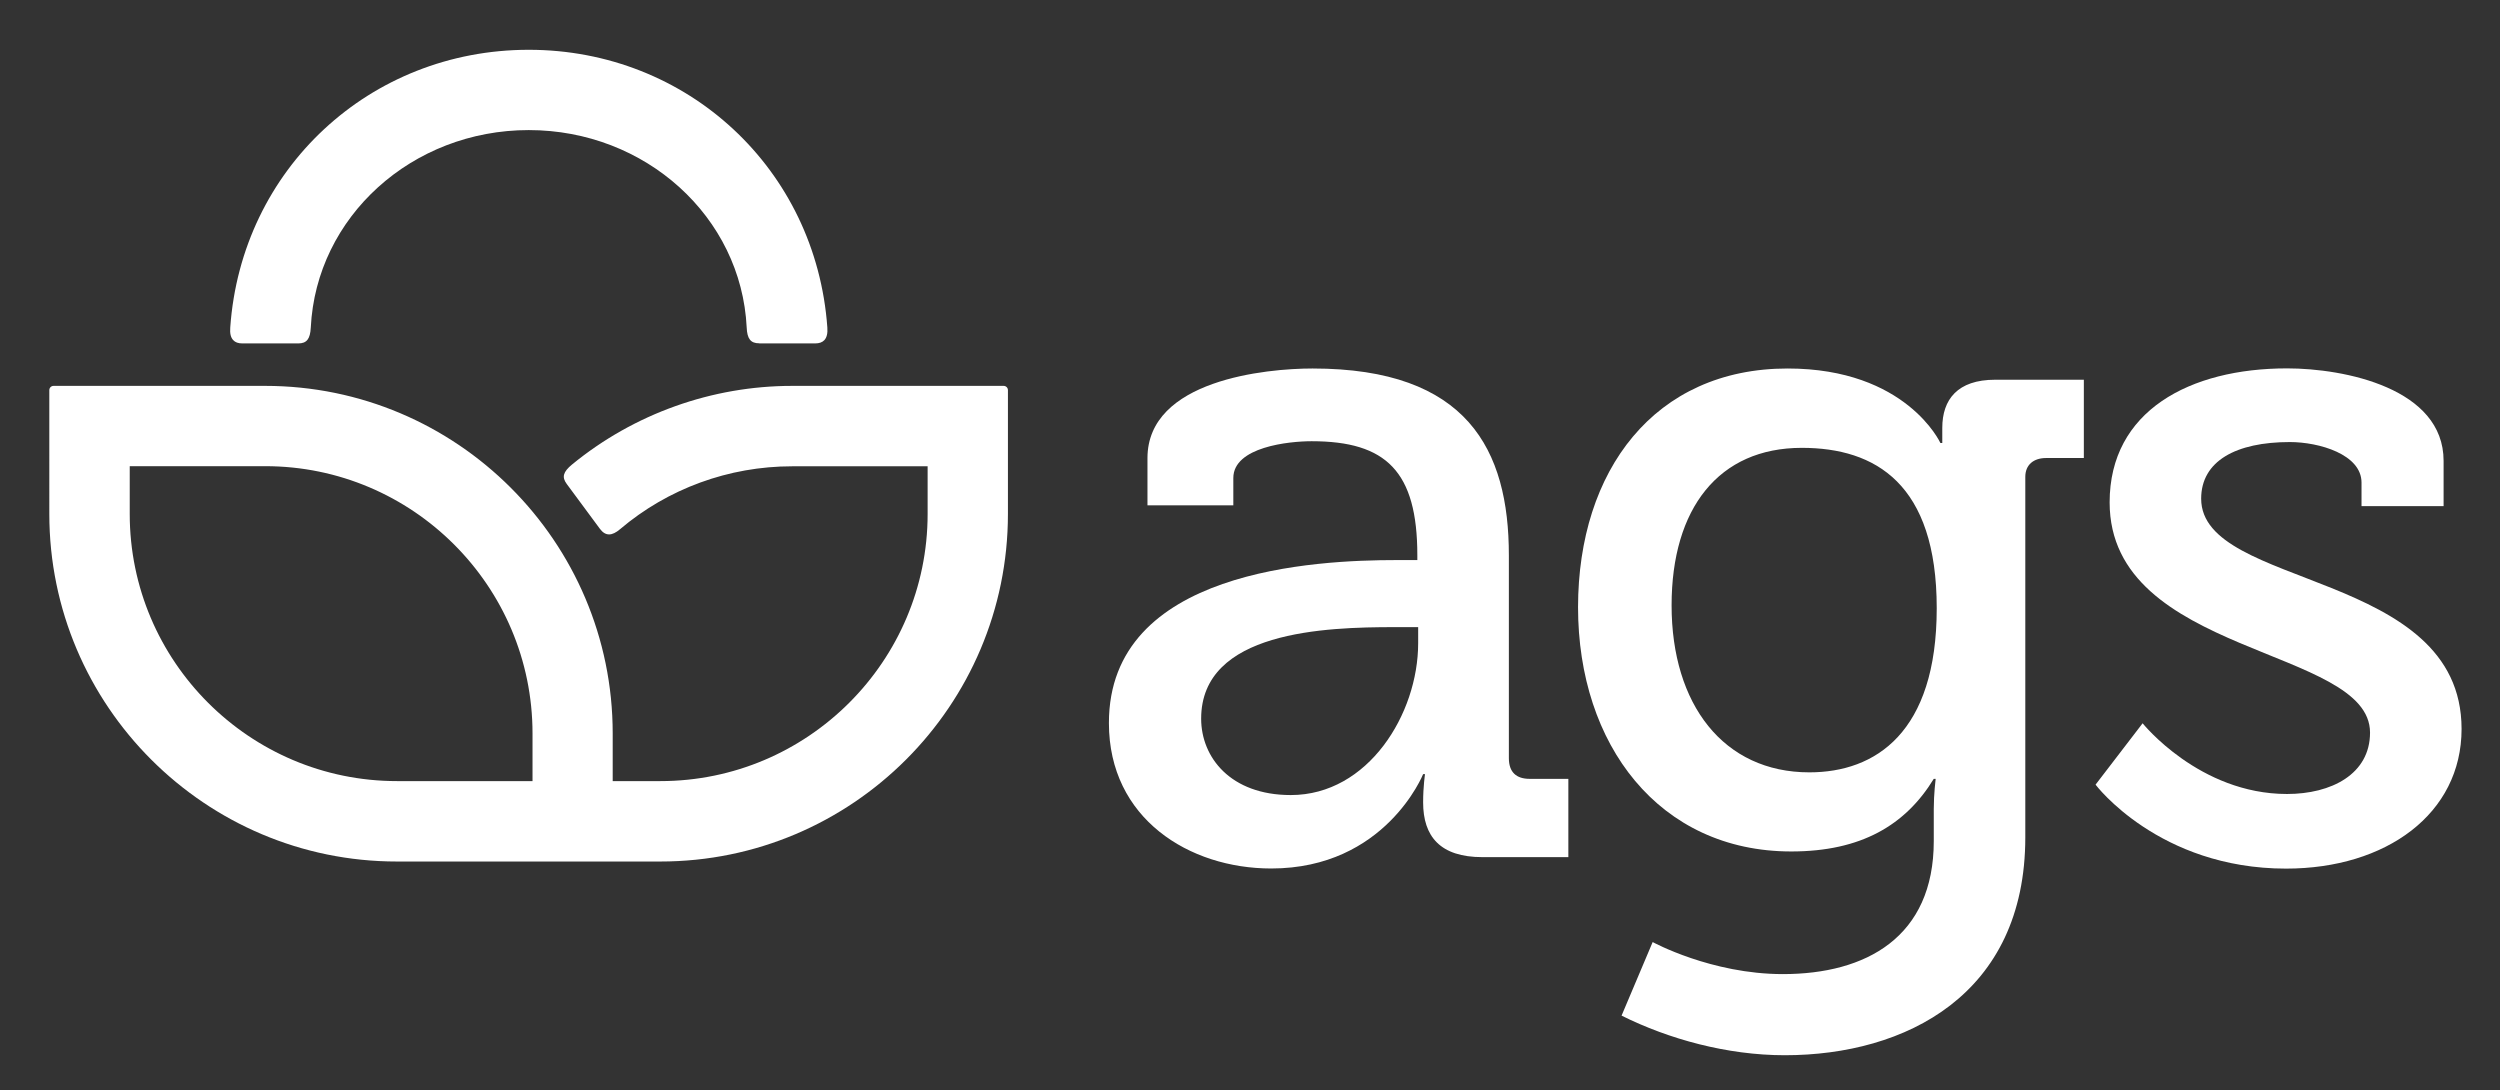
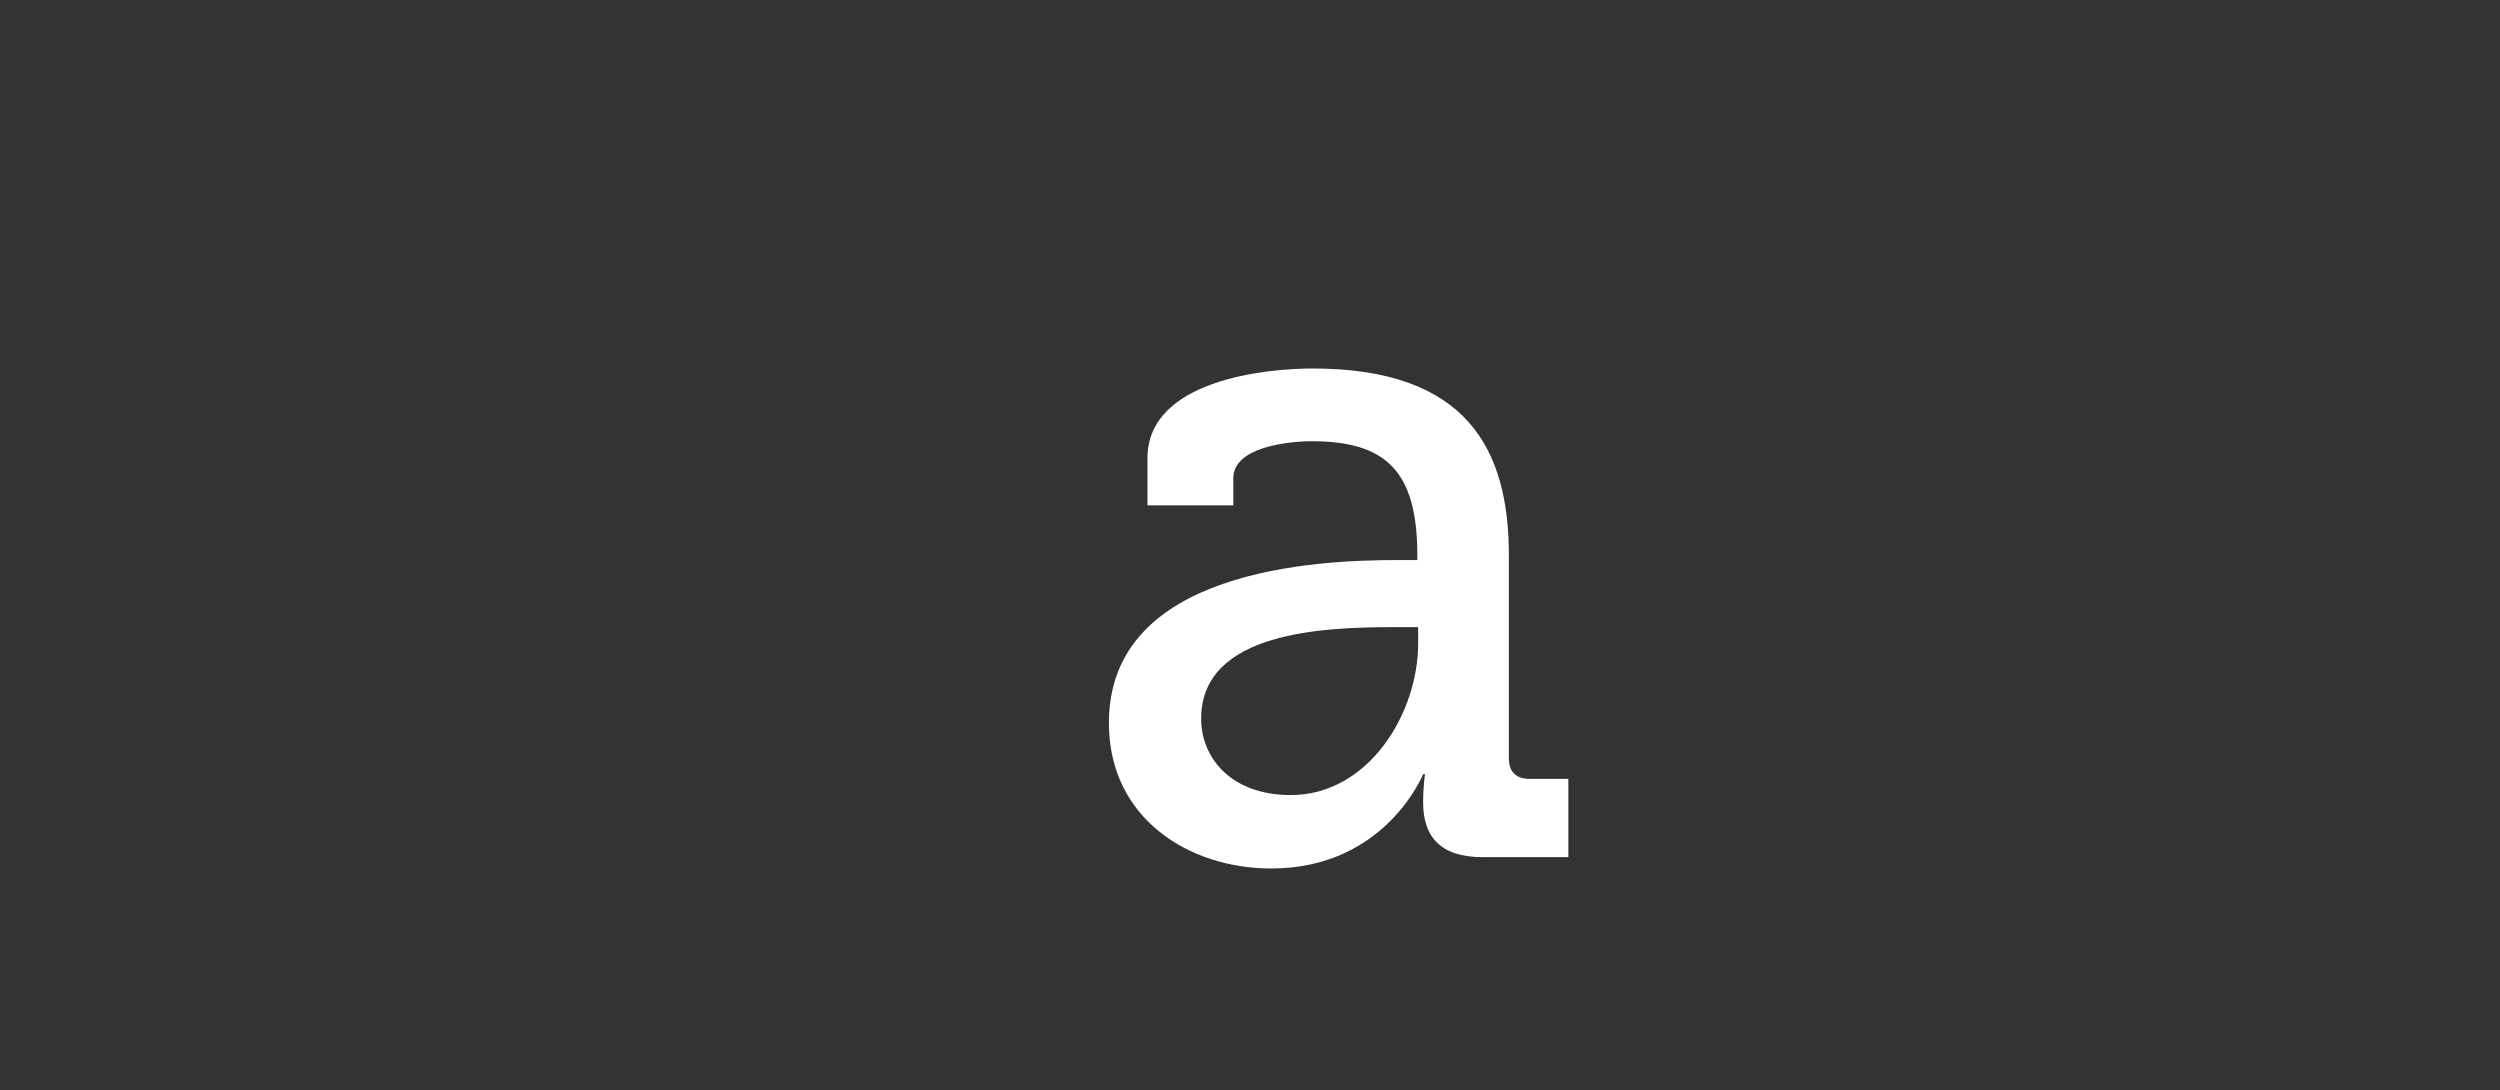
<svg xmlns="http://www.w3.org/2000/svg" version="1.1" x="0px" y="0px" viewBox="0 0 211.4 92.17" style="enable-background:new 0 0 211.4 92.17;" xml:space="preserve">
  <rect x="0" y="0" width="211.4" height="92.17" fill="#333333" stroke="none" />
  <style type="text/css">
	.st0{fill:#ffffff;}
	.st1{fill:#ffffff;}
	.st2{display:none;}
</style>
  <g id="Logo">
    <g>
      <g>
        <g>
          <path class="st0" d="M118.09,47.36h1.76v-0.4c0-7.1-2.63-9.65-8.94-9.65c-1.91,0-6.62,0.48-6.62,3.11v2.31h-7.26v-3.99      c0-6.62,10.05-7.58,13.96-7.58c13.09,0,16.6,6.86,16.6,15.8v17.15c0,1.2,0.64,1.75,1.76,1.75h3.27v6.62h-7.26      c-3.59,0-5.02-1.76-5.02-4.63c0-1.36,0.16-2.39,0.16-2.39h-0.16c0,0-3.19,7.98-12.85,7.98c-6.94,0-13.72-4.23-13.72-12.29      C93.75,48.16,111.31,47.36,118.09,47.36z M109.15,67.23c6.54,0,10.77-6.86,10.77-12.84v-1.36h-2c-5.82,0-16.35,0.32-16.35,7.74      C101.57,64.04,104.05,67.23,109.15,67.23z" />
-           <path class="st0" d="M151.16,31.16c10.05,0,12.92,6.3,12.92,6.3h0.16c0,0,0-0.64,0-1.28c0-2.39,1.28-4.07,4.47-4.07h7.5v6.62      h-3.19c-1.04,0-1.76,0.56-1.76,1.59v30.48c0,13.32-10.13,18.43-20.34,18.43c-4.87,0-9.81-1.36-13.8-3.35l2.63-6.22      c0,0,4.95,2.71,11.01,2.71c7.02,0,12.76-3.11,12.76-11.25v-2.71c0-1.28,0.16-2.55,0.16-2.55h-0.16      c-2.39,3.91-6.14,6.14-12.05,6.14c-11.17,0-18.03-9.02-18.03-20.66C133.45,39.78,139.91,31.16,151.16,31.16z M163.77,51.43      c0-10.53-5.19-13.56-11.41-13.56c-7.02,0-11.01,5.11-11.01,13.32c0,8.38,4.39,14.12,11.65,14.12      C158.58,65.31,163.77,61.96,163.77,51.43z" />
-           <path class="st0" d="M181.18,61.16c0,0,4.79,5.98,12.21,5.98c3.75,0,7.02-1.68,7.02-5.19c0-7.26-22.02-6.46-22.02-19.47      c0-7.74,6.78-11.33,15-11.33c4.87,0,13.24,1.68,13.24,7.82v3.83h-6.94v-1.99c0-2.39-3.59-3.43-6.06-3.43      c-4.55,0-7.5,1.6-7.5,4.79c0,7.66,22.02,5.98,22.02,19.47c0,7.18-6.38,11.81-14.84,11.81c-10.77,0-16.11-7.1-16.11-7.1      L181.18,61.16z" />
        </g>
      </g>
-       <path class="st0" d="M33.56,72.85c-16.2,0-29.39-13.18-29.39-29.39V32.99c0-0.2,0.16-0.36,0.36-0.36h17.89    c16.21,0,29.39,13.18,29.39,29.39v4.03h4.03c12.46,0,22.6-10.14,22.6-22.59v-4.03H66.98c-5.35,0-10.51,1.89-14.55,5.32    c-0.34,0.29-0.65,0.44-0.92,0.44c-0.29,0-0.54-0.15-0.78-0.47l-2.81-3.8c-0.43-0.58-0.3-1.02,0.45-1.64    c5.23-4.29,11.84-6.65,18.61-6.65h17.89c0.2,0,0.36,0.16,0.36,0.36v10.47c0,16.21-13.18,29.39-29.39,29.39H33.56z M10.97,43.46    c0,12.46,10.14,22.59,22.6,22.59h11.46v-4.03c0-12.46-10.14-22.6-22.6-22.6H10.97V43.46z" />
-       <path class="st1" d="M64.2,29.03c-0.72,0-1.02-0.37-1.06-1.34C62.68,18.33,54.58,11,44.71,11s-17.97,7.33-18.43,16.7    c-0.05,0.96-0.34,1.34-1.06,1.34h-4.72c-0.35,0-0.61-0.09-0.78-0.28c-0.21-0.22-0.29-0.57-0.25-1.07    C20.41,14.3,31.27,4.21,44.71,4.21C58.14,4.21,69,14.3,69.96,27.69c0.04,0.5-0.05,0.85-0.25,1.07c-0.18,0.19-0.43,0.28-0.79,0.28    H64.2z" />
    </g>
  </g>
  <g id="Guides" class="st2">
</g>
</svg>